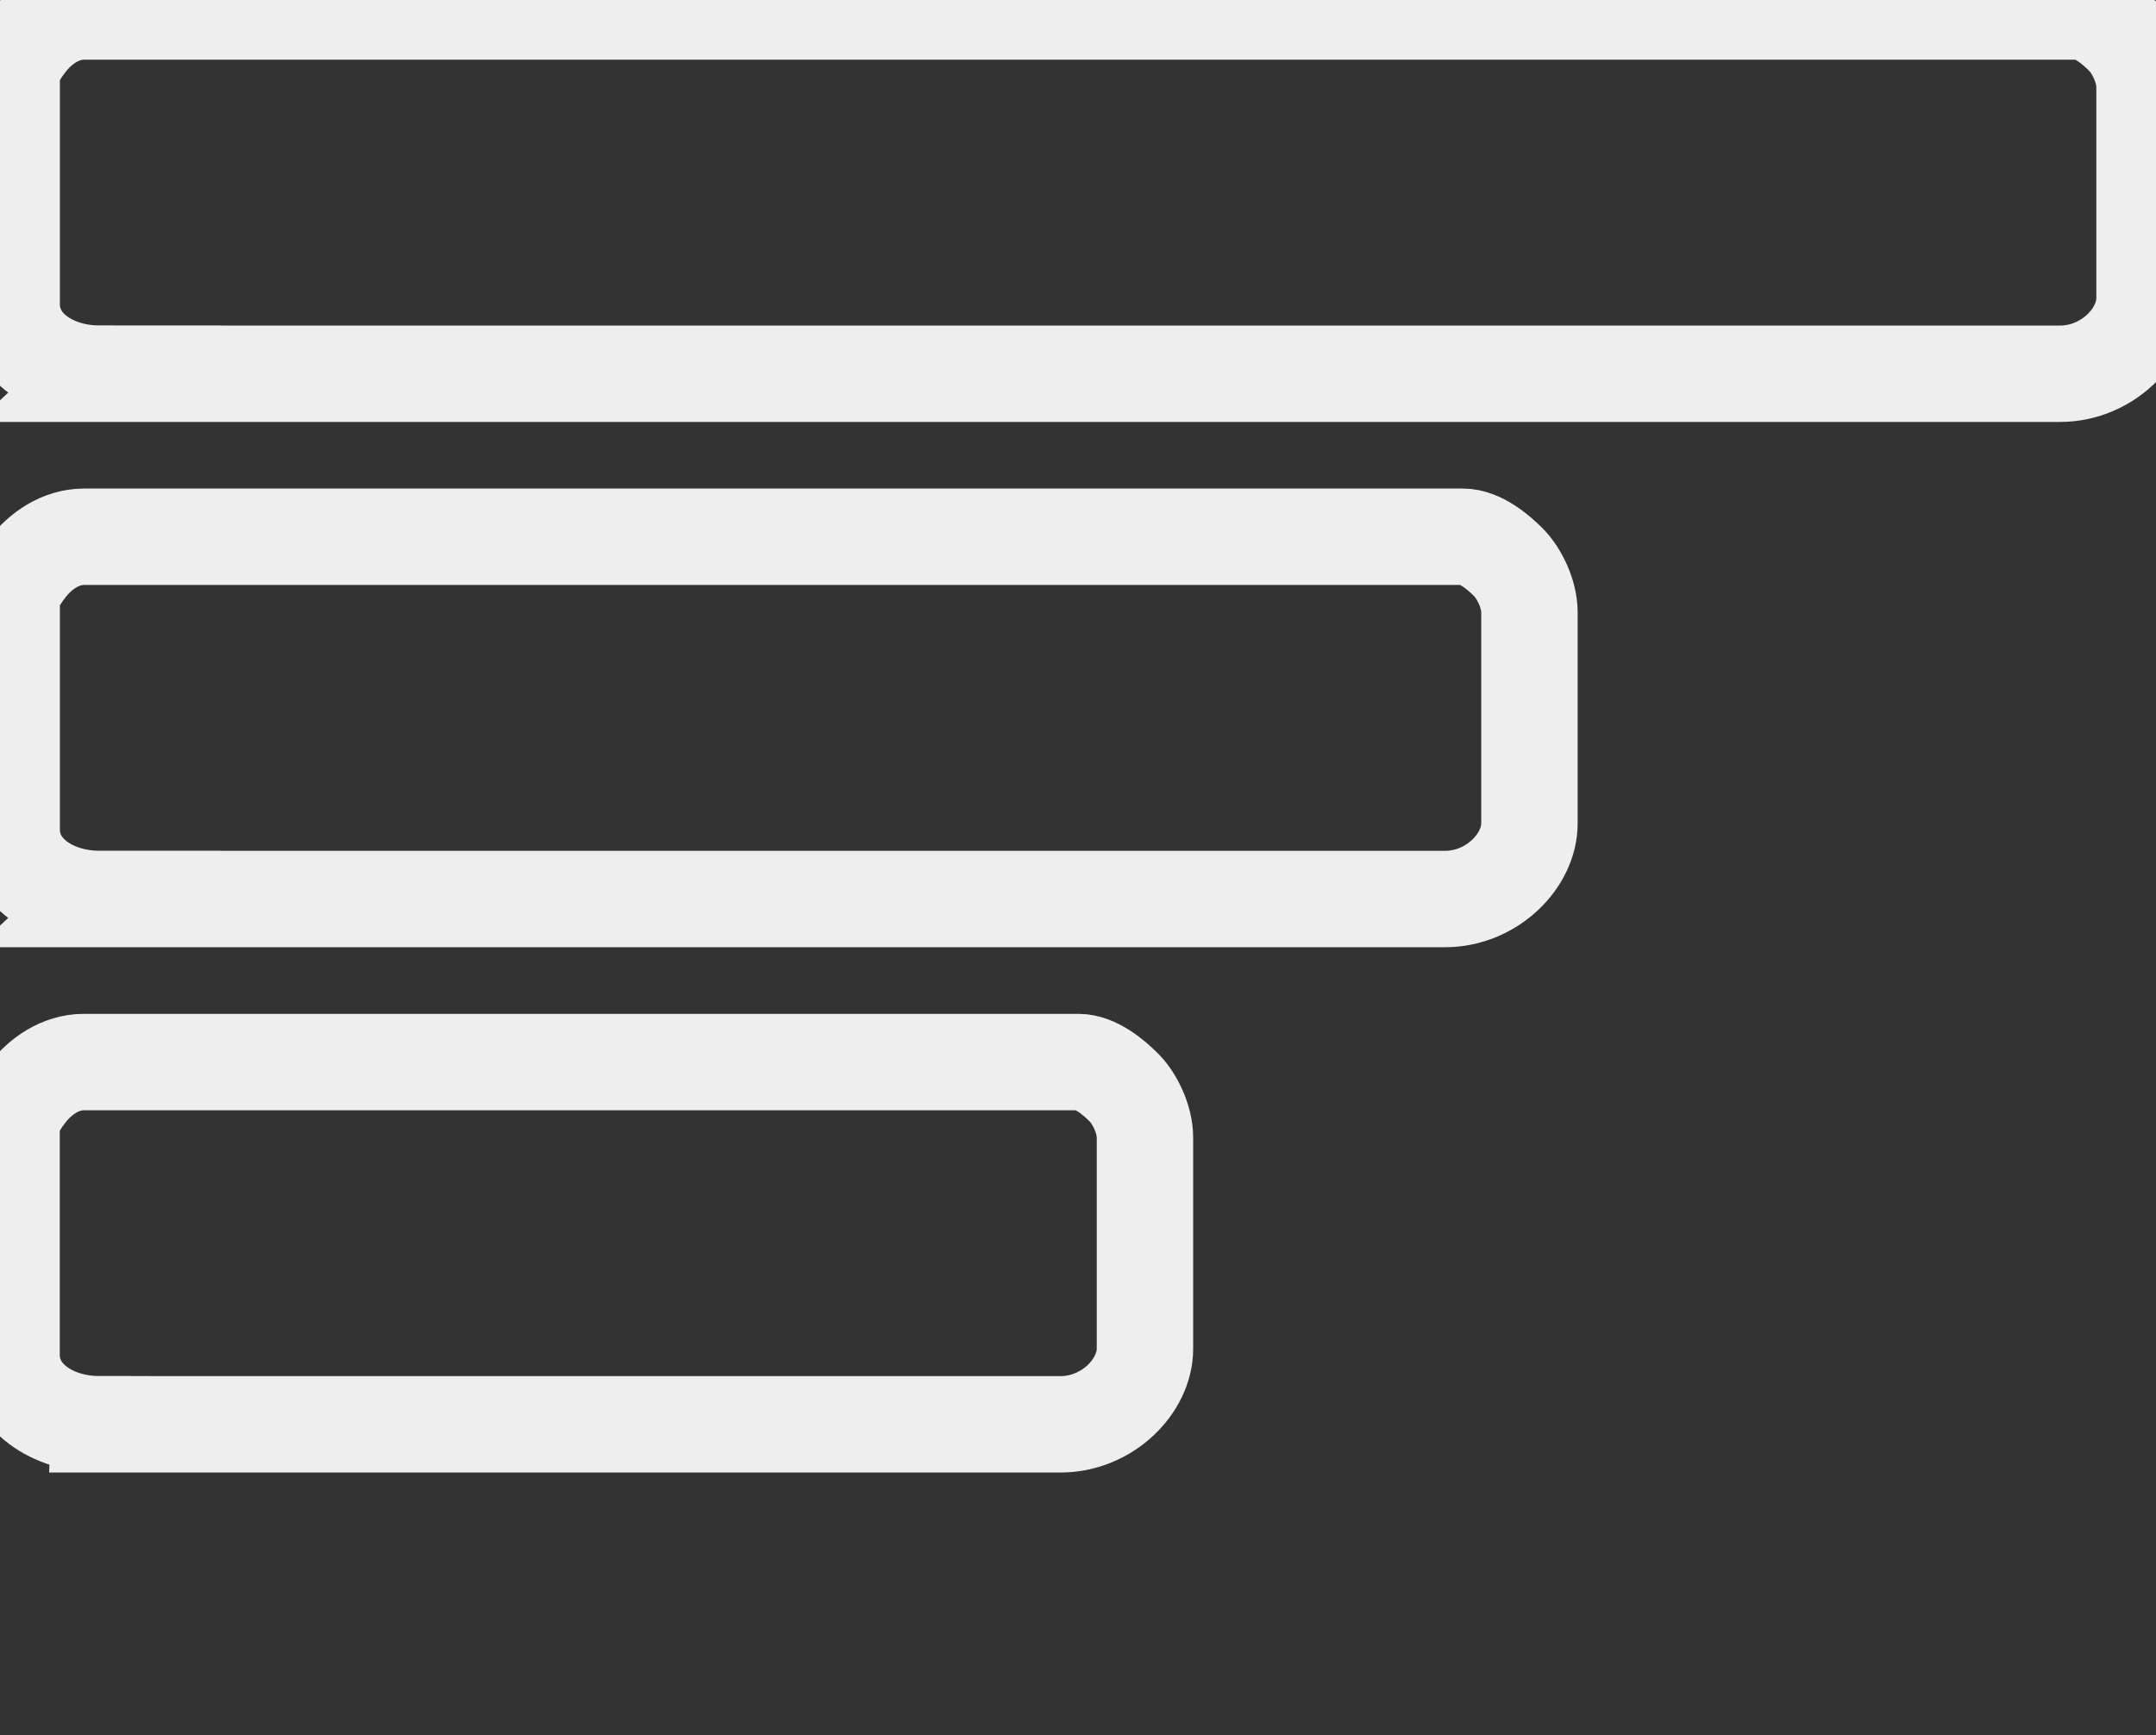
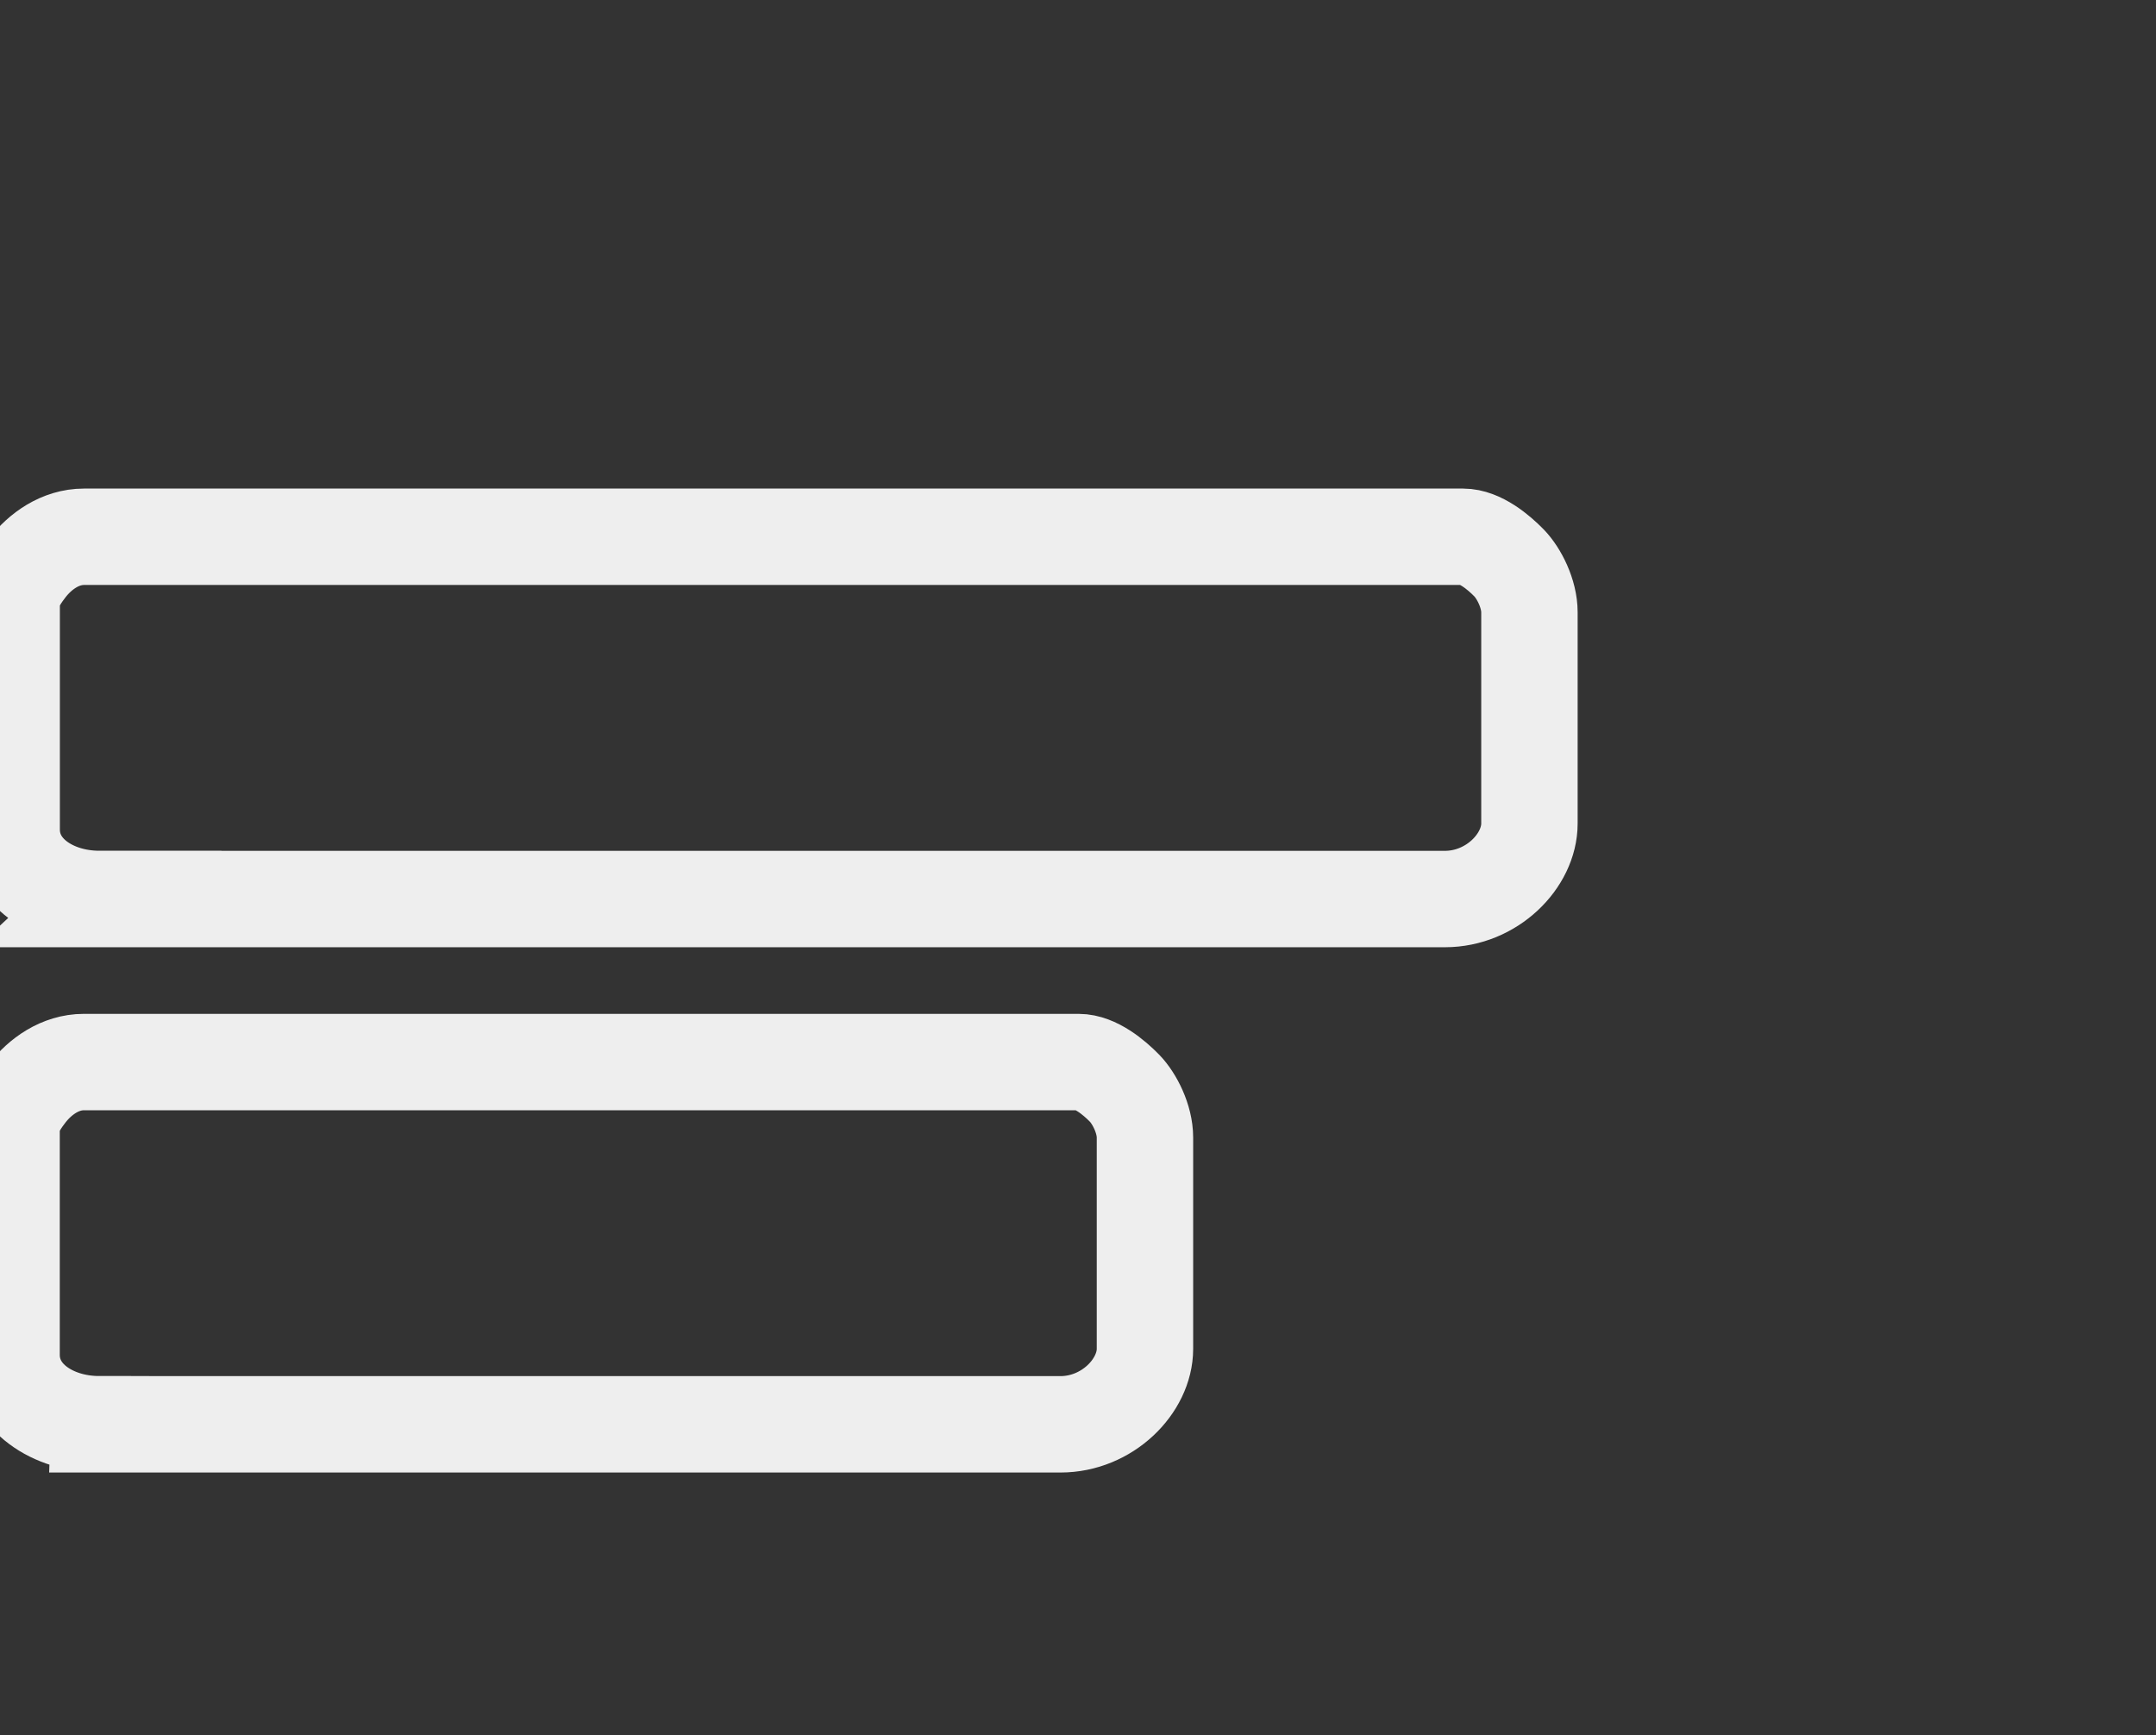
<svg xmlns="http://www.w3.org/2000/svg" width="100%" height="100%" viewBox="0 0 22.363 18">
  <rect x="0" y="0" width="22.363" height="18" fill="#333333" stroke="none" />
  <defs>
    <style type="text/css">
   
    .str {stroke:#eee;stroke-width:1;stroke-miterlimit:22.926; margin-bottom:3px}
    .fil0 {fill:none}
   
  </style>
  </defs>
  <g>
-     <path class="fil0 str" d="M1.028 3.877l20.339 0c0.487,0 0.877,-0.397 0.877,-0.783l0 -2.192c0,-0.193 -0.108,-0.404 -0.21,-0.51 -0.113,-0.116 -0.302,-0.273 -0.478,-0.273l-20.684 0c-0.249,0 -0.456,0.152 -0.587,0.321 -0.027,0.035 -0.055,0.073 -0.078,0.11 -0.051,0.083 -0.086,0.164 -0.086,0.289l0 2.317c0,0.438 0.428,0.72 0.908,0.72z" />
    <path class="fil0 str" d="M1.028 9.326l13.959 0c0.487,0 0.877,-0.397 0.877,-0.783l0 -2.192c0,-0.193 -0.108,-0.404 -0.21,-0.51 -0.113,-0.116 -0.303,-0.273 -0.479,-0.273l-14.303 0c-0.249,0 -0.456,0.152 -0.587,0.321 -0.027,0.035 -0.055,0.073 -0.078,0.11 -0.051,0.083 -0.086,0.164 -0.086,0.289l0 2.317c0,0.438 0.428,0.72 0.908,0.72z" />
    <path class="fil0 str" d="M1.028 14.775l9.971 0c0.487,0 0.877,-0.397 0.877,-0.783l0 -2.192c0,-0.193 -0.108,-0.404 -0.21,-0.51 -0.113,-0.116 -0.303,-0.273 -0.479,-0.273l-10.316 0c-0.249,0 -0.456,0.152 -0.587,0.321 -0.027,0.035 -0.055,0.073 -0.078,0.11 -0.051,0.083 -0.086,0.164 -0.086,0.289l0 2.317c0,0.438 0.428,0.72 0.908,0.72z" />
  </g>
</svg>